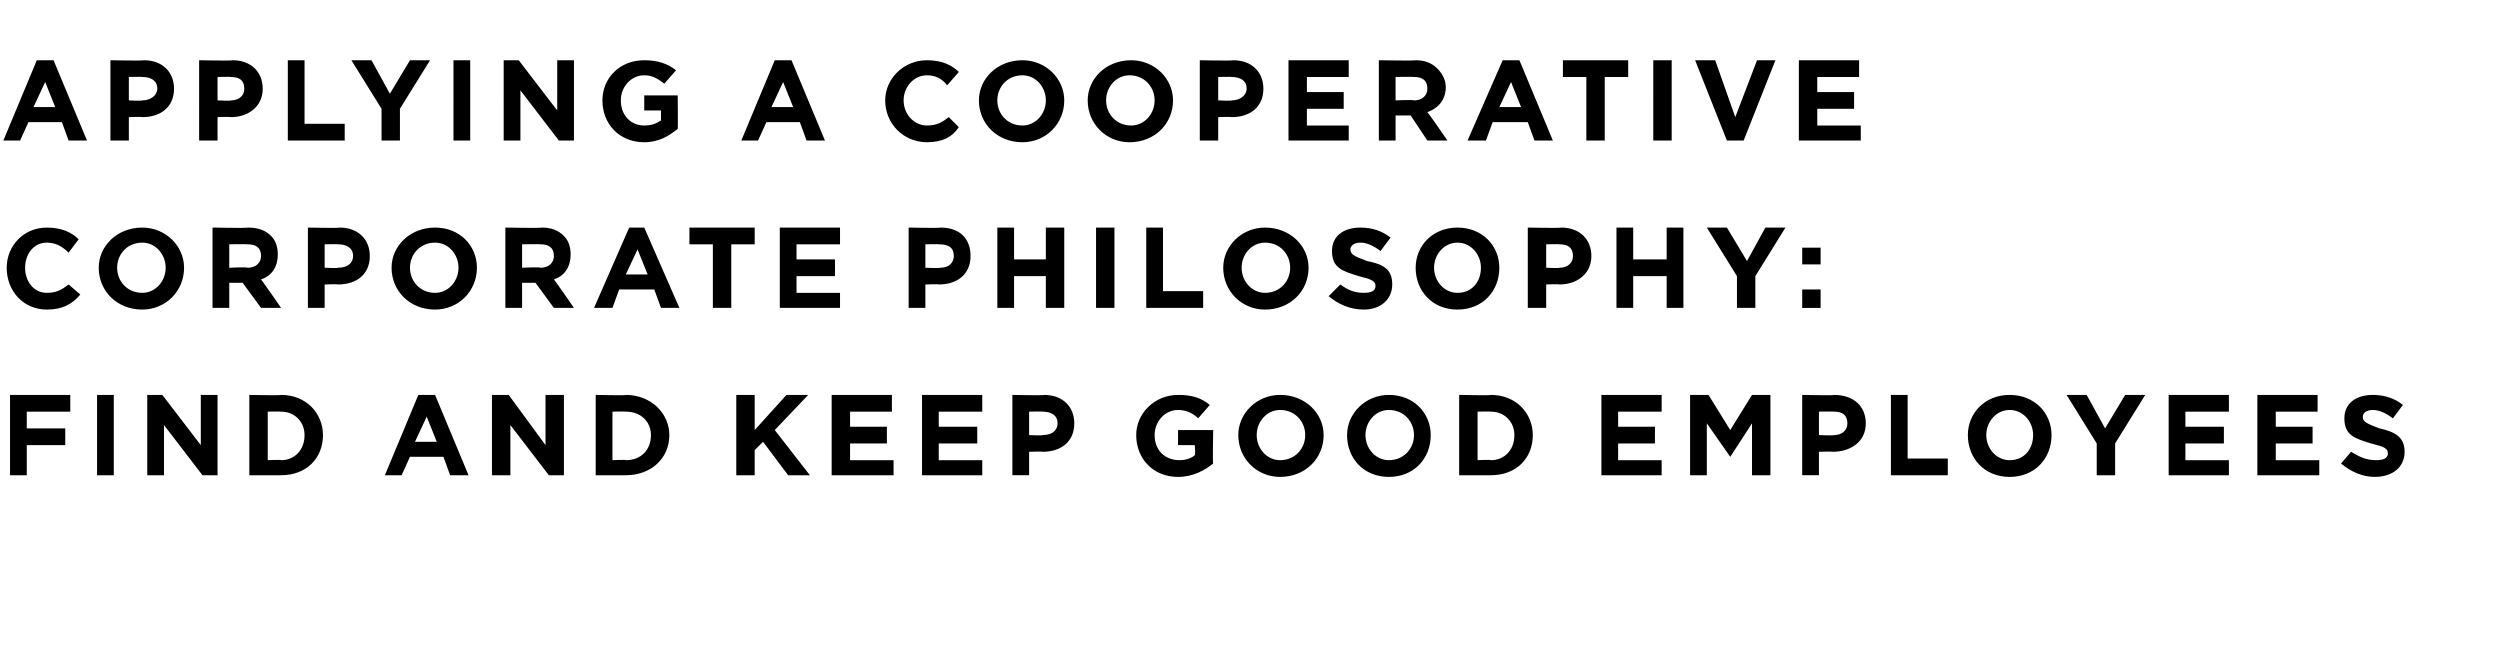
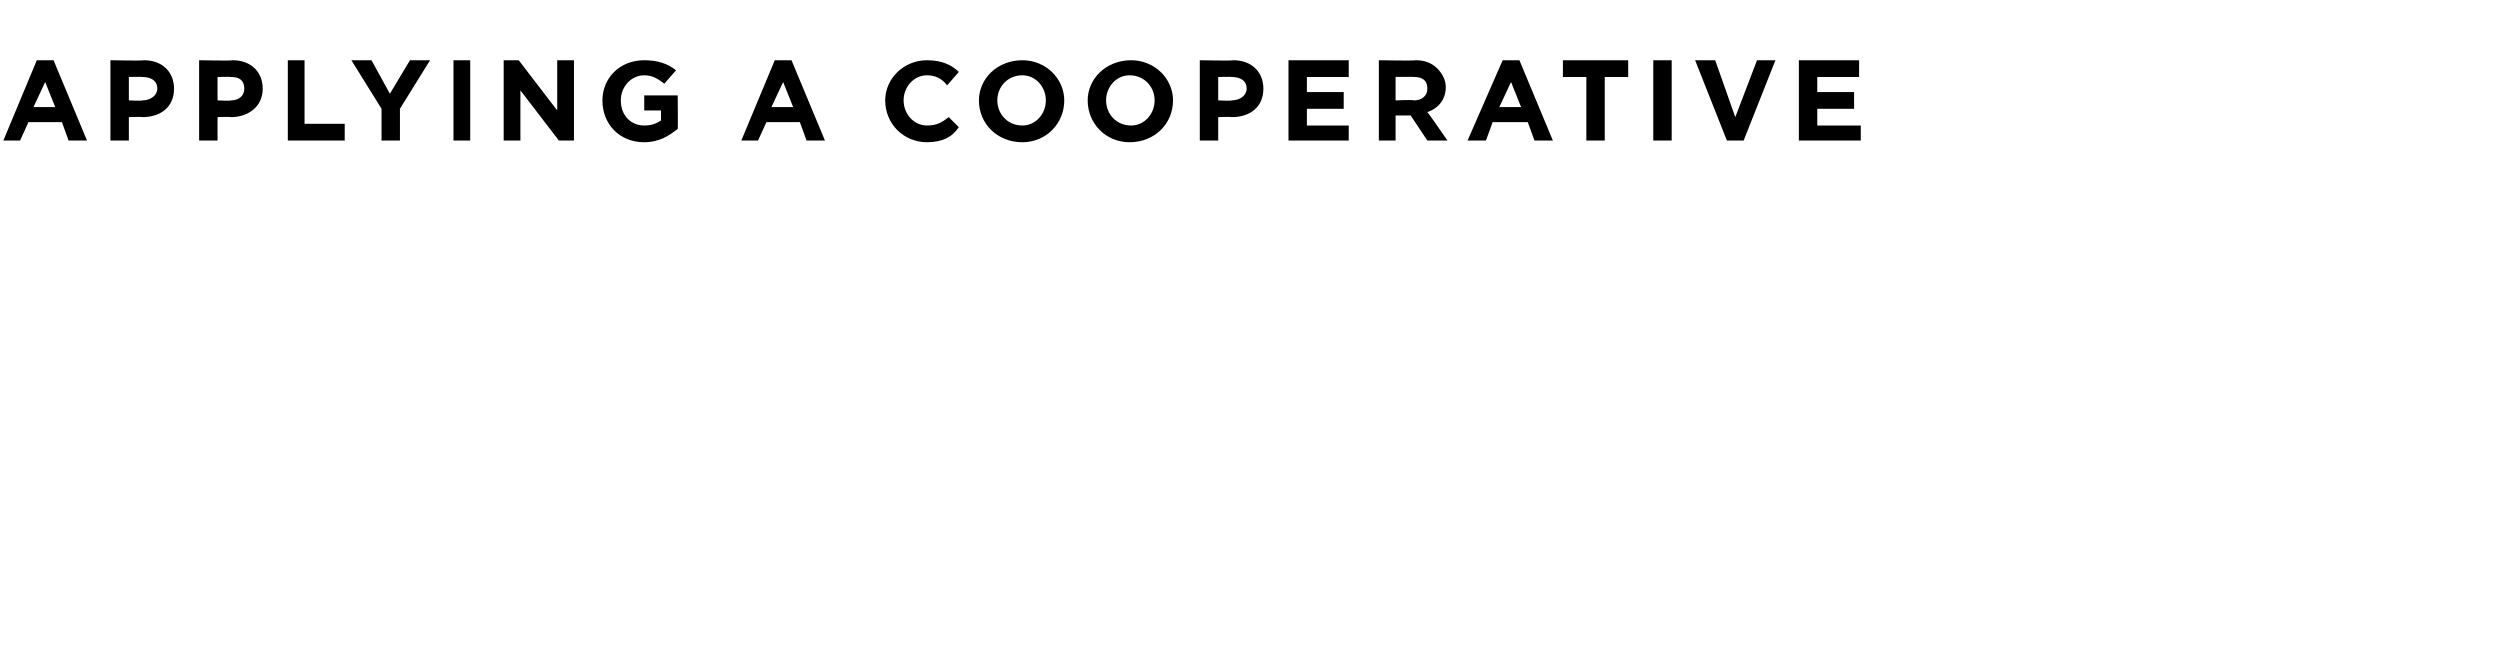
<svg xmlns="http://www.w3.org/2000/svg" version="1.1" width="149.4px" height="38.6px" viewBox="0 -2 149.4 38.6" style="top:-2px">
  <desc>applying a cooperative corporate philosophy: Find and Keep Good Employees</desc>
  <defs />
  <g id="Polygon52335">
-     <path d="m.6 21.6h3.6v1H1.6v1h2.3v1H1.6v1.8h-1v-4.8zm5.2 0h1v4.8h-1v-4.8zm3 0h.9l2.3 3v-3h1v4.8h-.9l-2.3-3v3h-1v-4.8zm6.1 0s1.88.04 1.9 0c1.5 0 2.5 1.1 2.5 2.4c0 1.4-1 2.4-2.5 2.4h-1.9v-4.8zm1.1 1v2.9s.78-.04.8 0c.8 0 1.4-.6 1.4-1.5c0-.8-.6-1.4-1.4-1.4c-.02-.02-.8 0-.8 0zm9-1h1l2 4.8h-1.1l-.4-1.1h-2l-.5 1.1h-1l2-4.8zm1.1 2.8l-.6-1.5l-.7 1.5h1.3zm3.3-2.8h1l2.2 3v-3h1.1v4.8h-.9l-2.3-3v3h-1.1v-4.8zm6.2 0s1.84.04 1.8 0c1.5 0 2.6 1.1 2.6 2.4c0 1.4-1.1 2.4-2.6 2.4h-1.8v-4.8zm1 1v2.9s.84-.04.8 0c.9 0 1.5-.6 1.5-1.5c0-.8-.6-1.4-1.5-1.4c.04-.02-.8 0-.8 0zm7.4-1h1.1v2.1l1.9-2.1h1.3l-2 2.1l2.1 2.7h-1.3l-1.5-2l-.5.5v1.5H44v-4.8zm5.7 0h3.6v1h-2.5v.9h2.2v1h-2.2v1h2.6v.9h-3.7v-4.8zm5.4 0h3.6v1h-2.6v.9h2.3v1h-2.3v1h2.6v.9h-3.6v-4.8zm5.4 0s1.91.04 1.9 0c1.1 0 1.8.7 1.8 1.7c0 1.1-.8 1.7-1.9 1.7c.01-.03-.8 0-.8 0v1.4h-1v-4.8zm1.8 2.4c.6 0 .9-.3.9-.7c0-.5-.4-.7-.9-.7c.02-.02-.8 0-.8 0v1.4s.84.04.8 0zm5.6 0c0-1.3 1.1-2.4 2.5-2.4c.9 0 1.4.2 1.9.6l-.7.8c-.3-.3-.7-.5-1.2-.5c-.8 0-1.4.7-1.4 1.5c0 .9.6 1.5 1.5 1.5c.3 0 .7-.1.9-.3c.05.04 0-.6 0-.6h-1v-.9h2.1s-.04 2.03 0 2c-.5.4-1.2.8-2.1.8c-1.5 0-2.5-1.1-2.5-2.5zm6.1 0c0-1.3 1.1-2.4 2.5-2.4c1.5 0 2.6 1.1 2.6 2.4c0 1.4-1.1 2.5-2.6 2.5c-1.4 0-2.5-1.1-2.5-2.5zm4 0c0-.8-.6-1.5-1.5-1.5c-.8 0-1.4.7-1.4 1.5c0 .8.6 1.5 1.4 1.5c.9 0 1.5-.7 1.5-1.5zm2.5 0c0-1.3 1.1-2.4 2.5-2.4c1.5 0 2.5 1.1 2.5 2.4c0 1.4-1 2.5-2.5 2.5c-1.5 0-2.5-1.1-2.5-2.5zm4 0c0-.8-.6-1.5-1.5-1.5c-.8 0-1.4.7-1.4 1.5c0 .8.6 1.5 1.4 1.5c.9 0 1.5-.7 1.5-1.5zm2.7-2.4s1.87.04 1.9 0c1.5 0 2.5 1.1 2.5 2.4c0 1.4-1 2.4-2.5 2.4h-1.9v-4.8zm1.1 1v2.9s.77-.04.8 0c.8 0 1.4-.6 1.4-1.5c0-.8-.6-1.4-1.4-1.4c-.03-.02-.8 0-.8 0zm7.4-1h3.6v1h-2.6v.9h2.2v1h-2.2v1h2.6v.9h-3.6v-4.8zm5.3 0h1.1l1.3 2.1l1.3-2.1h1.1v4.8h-1.1v-3.1l-1.3 2l-1.4-2v3.1h-1v-4.8zm6.7 0s1.95.04 1.9 0c1.2 0 1.9.7 1.9 1.7c0 1.1-.9 1.7-2 1.7c.04-.03-.8 0-.8 0v1.4h-1v-4.8zm1.9 2.4c.5 0 .8-.3.8-.7c0-.5-.3-.7-.8-.7c-.04-.02-.9 0-.9 0v1.4s.88.04.9 0zm3.4-2.4h1v3.8h2.4v1H113v-4.8zm4.6 2.4c0-1.3 1-2.4 2.5-2.4c1.5 0 2.5 1.1 2.5 2.4c0 1.4-1 2.5-2.5 2.5c-1.5 0-2.5-1.1-2.5-2.5zm3.9 0c0-.8-.6-1.5-1.4-1.5c-.8 0-1.4.7-1.4 1.5c0 .8.6 1.5 1.4 1.5c.9 0 1.4-.7 1.4-1.5zm3.8.5l-1.8-2.9h1.2l1.1 2l1.2-2h1.2l-1.8 2.9v1.9h-1.1v-1.9zm4.3-2.9h3.6v1h-2.6v.9h2.3v1h-2.3v1h2.6v.9h-3.6v-4.8zm5.3 0h3.6v1H136v.9h2.2v1H136v1h2.6v.9h-3.7v-4.8zm5 4.1l.6-.7c.5.3.9.5 1.5.5c.4 0 .7-.1.7-.4c0-.3-.2-.4-1-.6c-1-.3-1.6-.5-1.6-1.5c0-.9.7-1.4 1.7-1.4c.7 0 1.3.2 1.8.6l-.6.8c-.4-.3-.8-.5-1.2-.5c-.4 0-.6.2-.6.4c0 .3.2.4 1 .7c.9.2 1.5.5 1.5 1.4c0 .9-.7 1.5-1.8 1.5c-.7 0-1.4-.3-2-.8z" stroke="none" fill="#000" />
-   </g>
+     </g>
  <g id="Polygon52334">
-     <path d="m.4 14c0-1.3 1-2.4 2.4-2.4c.9 0 1.5.3 1.9.7l-.6.8c-.4-.4-.8-.6-1.3-.6c-.8 0-1.3.7-1.3 1.5c0 .8.5 1.5 1.3 1.5c.6 0 .9-.2 1.3-.5l.7.6c-.5.6-1.1.9-2 .9C1.4 16.5.4 15.4.4 14zm5.5 0c0-1.3 1.1-2.4 2.6-2.4c1.4 0 2.5 1.1 2.5 2.4c0 1.4-1.1 2.5-2.5 2.5c-1.5 0-2.6-1.1-2.6-2.5zm4 0c0-.8-.6-1.5-1.4-1.5c-.9 0-1.5.7-1.5 1.5c0 .8.6 1.5 1.5 1.5c.8 0 1.4-.7 1.4-1.5zm2.8-2.4s2.15.04 2.1 0c.7 0 1.1.2 1.4.5c.3.3.4.7.4 1.1c0 .8-.4 1.3-1 1.5c.02 0 1.2 1.7 1.2 1.7h-1.2l-1.1-1.5h-.8v1.5h-1v-4.8zm2.1 2.4c.5 0 .8-.3.8-.7c0-.5-.3-.7-.8-.7c-.04-.02-1.1 0-1.1 0v1.4s1.08-.05 1.1 0zm3.6-2.4s1.9.04 1.9 0c1.1 0 1.8.7 1.8 1.7c0 1.1-.8 1.7-1.9 1.7c0-.03-.8 0-.8 0v1.4h-1v-4.8zm1.8 2.4c.6 0 .9-.3.9-.7c0-.5-.4-.7-.9-.7c.01-.02-.8 0-.8 0v1.4s.83.04.8 0zm3.2 0c0-1.3 1.1-2.4 2.6-2.4c1.5 0 2.5 1.1 2.5 2.4c0 1.4-1.1 2.5-2.5 2.5c-1.5 0-2.6-1.1-2.6-2.5zm4 0c0-.8-.6-1.5-1.4-1.5c-.9 0-1.5.7-1.5 1.5c0 .8.6 1.5 1.5 1.5c.8 0 1.4-.7 1.4-1.5zm2.8-2.4s2.15.04 2.2 0c.6 0 1 .2 1.3.5c.3.3.4.7.4 1.1c0 .8-.4 1.3-1 1.5c.03 0 1.2 1.7 1.2 1.7h-1.2L32 14.9h-.8v1.5h-1v-4.8zm2.1 2.4c.5 0 .8-.3.8-.7c0-.5-.3-.7-.8-.7c-.03-.02-1.1 0-1.1 0v1.4s1.09-.05 1.1 0zm5.3-2.4h.9l2.1 4.8h-1.1l-.4-1.1H37l-.4 1.1h-1.1l2.1-4.8zm1.1 2.8l-.6-1.5l-.7 1.5h1.3zm3.9-1.8h-1.4v-1h3.9v1h-1.4v3.8h-1.1v-3.8zm4-1h3.6v1h-2.6v.9h2.3v1h-2.3v1h2.6v.9h-3.6v-4.8zm7.7 0s1.92.04 1.9 0c1.2 0 1.8.7 1.8 1.7c0 1.1-.8 1.7-1.9 1.7c.02-.03-.8 0-.8 0v1.4h-1v-4.8zm1.9 2.4c.5 0 .8-.3.8-.7c0-.5-.3-.7-.9-.7c.03-.02-.8 0-.8 0v1.4s.85.04.9 0zm3.4-2.4h1v1.9h1.9v-1.9h1.1v4.8h-1.1v-1.9h-1.9v1.9h-1v-4.8zm5.9 0h1.1v4.8h-1.1v-4.8zm3 0h1v3.8h2.4v1h-3.4v-4.8zm4.6 2.4c0-1.3 1.1-2.4 2.5-2.4c1.5 0 2.6 1.1 2.6 2.4c0 1.4-1.1 2.5-2.6 2.5c-1.4 0-2.5-1.1-2.5-2.5zm4 0c0-.8-.6-1.5-1.5-1.5c-.8 0-1.4.7-1.4 1.5c0 .8.6 1.5 1.4 1.5c.9 0 1.5-.7 1.5-1.5zm2.3 1.7l.7-.7c.4.3.8.5 1.4.5c.4 0 .7-.1.7-.4c0-.3-.2-.4-1-.6c-1-.3-1.6-.5-1.6-1.5c0-.9.7-1.4 1.7-1.4c.7 0 1.3.2 1.8.6l-.6.8c-.4-.3-.8-.5-1.2-.5c-.4 0-.6.2-.6.4c0 .3.2.4 1 .7c1 .2 1.5.5 1.5 1.4c0 .9-.7 1.5-1.7 1.5c-.8 0-1.5-.3-2.1-.8zm5.2-1.7c0-1.3 1-2.4 2.5-2.4c1.5 0 2.5 1.1 2.5 2.4c0 1.4-1 2.5-2.5 2.5c-1.5 0-2.5-1.1-2.5-2.5zm3.9 0c0-.8-.6-1.5-1.4-1.5c-.8 0-1.4.7-1.4 1.5c0 .8.6 1.5 1.4 1.5c.9 0 1.4-.7 1.4-1.5zm2.8-2.4s1.96.04 2 0c1.1 0 1.8.7 1.8 1.7c0 1.1-.9 1.7-1.9 1.7c-.05-.03-.8 0-.8 0v1.4h-1.1v-4.8zm1.9 2.4c.5 0 .8-.3.8-.7c0-.5-.3-.7-.8-.7c-.03-.02-.8 0-.8 0v1.4s.79.04.8 0zm3.4-2.4h1v1.9h2v-1.9h1v4.8h-1v-1.9h-2v1.9h-1v-4.8zm7.2 2.9l-1.8-2.9h1.2l1.2 2l1.1-2h1.2l-1.8 2.9v1.9h-1.1v-1.9zm3.9-1.7h1.1v1h-1.1v-1zm0 2.5h1.1v1.1h-1.1v-1.1z" stroke="none" fill="#000" />
-   </g>
+     </g>
  <g id="Polygon52333">
    <path d="m2.2 1.6h1l2 4.8H4.1l-.4-1.1h-2l-.5 1.1h-1l2-4.8zm1.1 2.8l-.6-1.5L2 4.4h1.3zm3.3-2.8s1.99.04 2 0c1.1 0 1.8.7 1.8 1.7c0 1.1-.8 1.7-1.9 1.7c-.01-.03-.8 0-.8 0v1.4H6.6V1.6zM8.5 4c.5 0 .9-.3.9-.7c0-.5-.4-.7-.9-.7c0-.02-.8 0-.8 0v1.4s.82.04.8 0zm3.4-2.4s1.97.04 2 0c1.1 0 1.8.7 1.8 1.7c0 1.1-.9 1.7-1.9 1.7c-.03-.03-.8 0-.8 0v1.4h-1.1V1.6zM13.8 4c.5 0 .8-.3.8-.7c0-.5-.3-.7-.8-.7c-.02-.02-.8 0-.8 0v1.4s.8.04.8 0zm3.4-2.4h1v3.8h2.4v1h-3.4V1.6zm5.6 2.9L21 1.6h1.2l1.1 2l1.2-2h1.2l-1.8 2.9v1.9h-1.1V4.5zm4.3-2.9h1v4.8h-1V1.6zm3 0h.9l2.3 3v-3h1v4.8h-.9l-2.3-3v3h-1V1.6zM36 4c0-1.3 1-2.4 2.5-2.4c.8 0 1.4.2 1.9.6l-.7.8c-.4-.3-.7-.5-1.2-.5c-.8 0-1.4.7-1.4 1.5c0 .9.6 1.5 1.4 1.5c.4 0 .7-.1 1-.3v-.6h-1v-.9h2s.02 2.03 0 2c-.5.4-1.1.8-2 .8C37 6.5 36 5.4 36 4zm10.3-2.4h1l2 4.8h-1.1l-.4-1.1h-2l-.5 1.1h-1l2-4.8zm1.1 2.8l-.6-1.5l-.7 1.5h1.3zm5.5-.4c0-1.3 1.1-2.4 2.5-2.4c.9 0 1.5.3 1.9.7l-.7.8c-.3-.4-.7-.6-1.2-.6c-.8 0-1.4.7-1.4 1.5c0 .8.6 1.5 1.4 1.5c.6 0 .9-.2 1.3-.5l.6.6c-.4.6-1 .9-1.9.9c-1.4 0-2.5-1.1-2.5-2.5zm5.6 0c0-1.3 1.1-2.4 2.6-2.4c1.4 0 2.5 1.1 2.5 2.4c0 1.4-1.1 2.5-2.5 2.5c-1.5 0-2.6-1.1-2.6-2.5zm4 0c0-.8-.6-1.5-1.4-1.5c-.9 0-1.5.7-1.5 1.5c0 .8.6 1.5 1.5 1.5c.8 0 1.4-.7 1.4-1.5zM65 4c0-1.3 1.1-2.4 2.6-2.4c1.4 0 2.5 1.1 2.5 2.4c0 1.4-1.1 2.5-2.6 2.5C66.1 6.5 65 5.4 65 4zm4 0c0-.8-.6-1.5-1.5-1.5c-.8 0-1.4.7-1.4 1.5c0 .8.6 1.5 1.5 1.5c.8 0 1.4-.7 1.4-1.5zm2.7-2.4s1.99.04 2 0c1.1 0 1.8.7 1.8 1.7c0 1.1-.8 1.7-1.9 1.7c-.01-.03-.8 0-.8 0v1.4h-1.1V1.6zM73.6 4c.5 0 .9-.3.9-.7c0-.5-.4-.7-.9-.7c.01-.02-.8 0-.8 0v1.4s.83.04.8 0zM77 1.6h3.6v1h-2.5v.9h2.2v1h-2.2v1h2.5v.9H77V1.6zm5.4 0s2.16.04 2.2 0c.6 0 1 .2 1.3.5c.3.3.5.7.5 1.1c0 .8-.5 1.3-1.1 1.5c.03 0 1.2 1.7 1.2 1.7h-1.2l-1-1.5h-.9v1.5h-1V1.6zM84.5 4c.5 0 .8-.3.8-.7c0-.5-.3-.7-.8-.7c-.03-.02-1.1 0-1.1 0v1.4s1.09-.05 1.1 0zm5.3-2.4h1l2 4.8h-1.1l-.4-1.1h-2.1l-.4 1.1h-1.1l2.1-4.8zm1.1 2.8l-.6-1.5l-.7 1.5h1.3zm3.9-1.8h-1.4v-1h3.9v1h-1.4v3.8h-1.1V2.6zm4-1h1.1v4.8h-1.1V1.6zm2.5 0h1.2l1.2 3.4l1.3-3.4h1.1l-1.9 4.8h-1l-1.9-4.8zm6.2 0h3.6v1h-2.5v.9h2.2v1h-2.2v1h2.6v.9h-3.7V1.6z" stroke="none" fill="#000" />
  </g>
</svg>